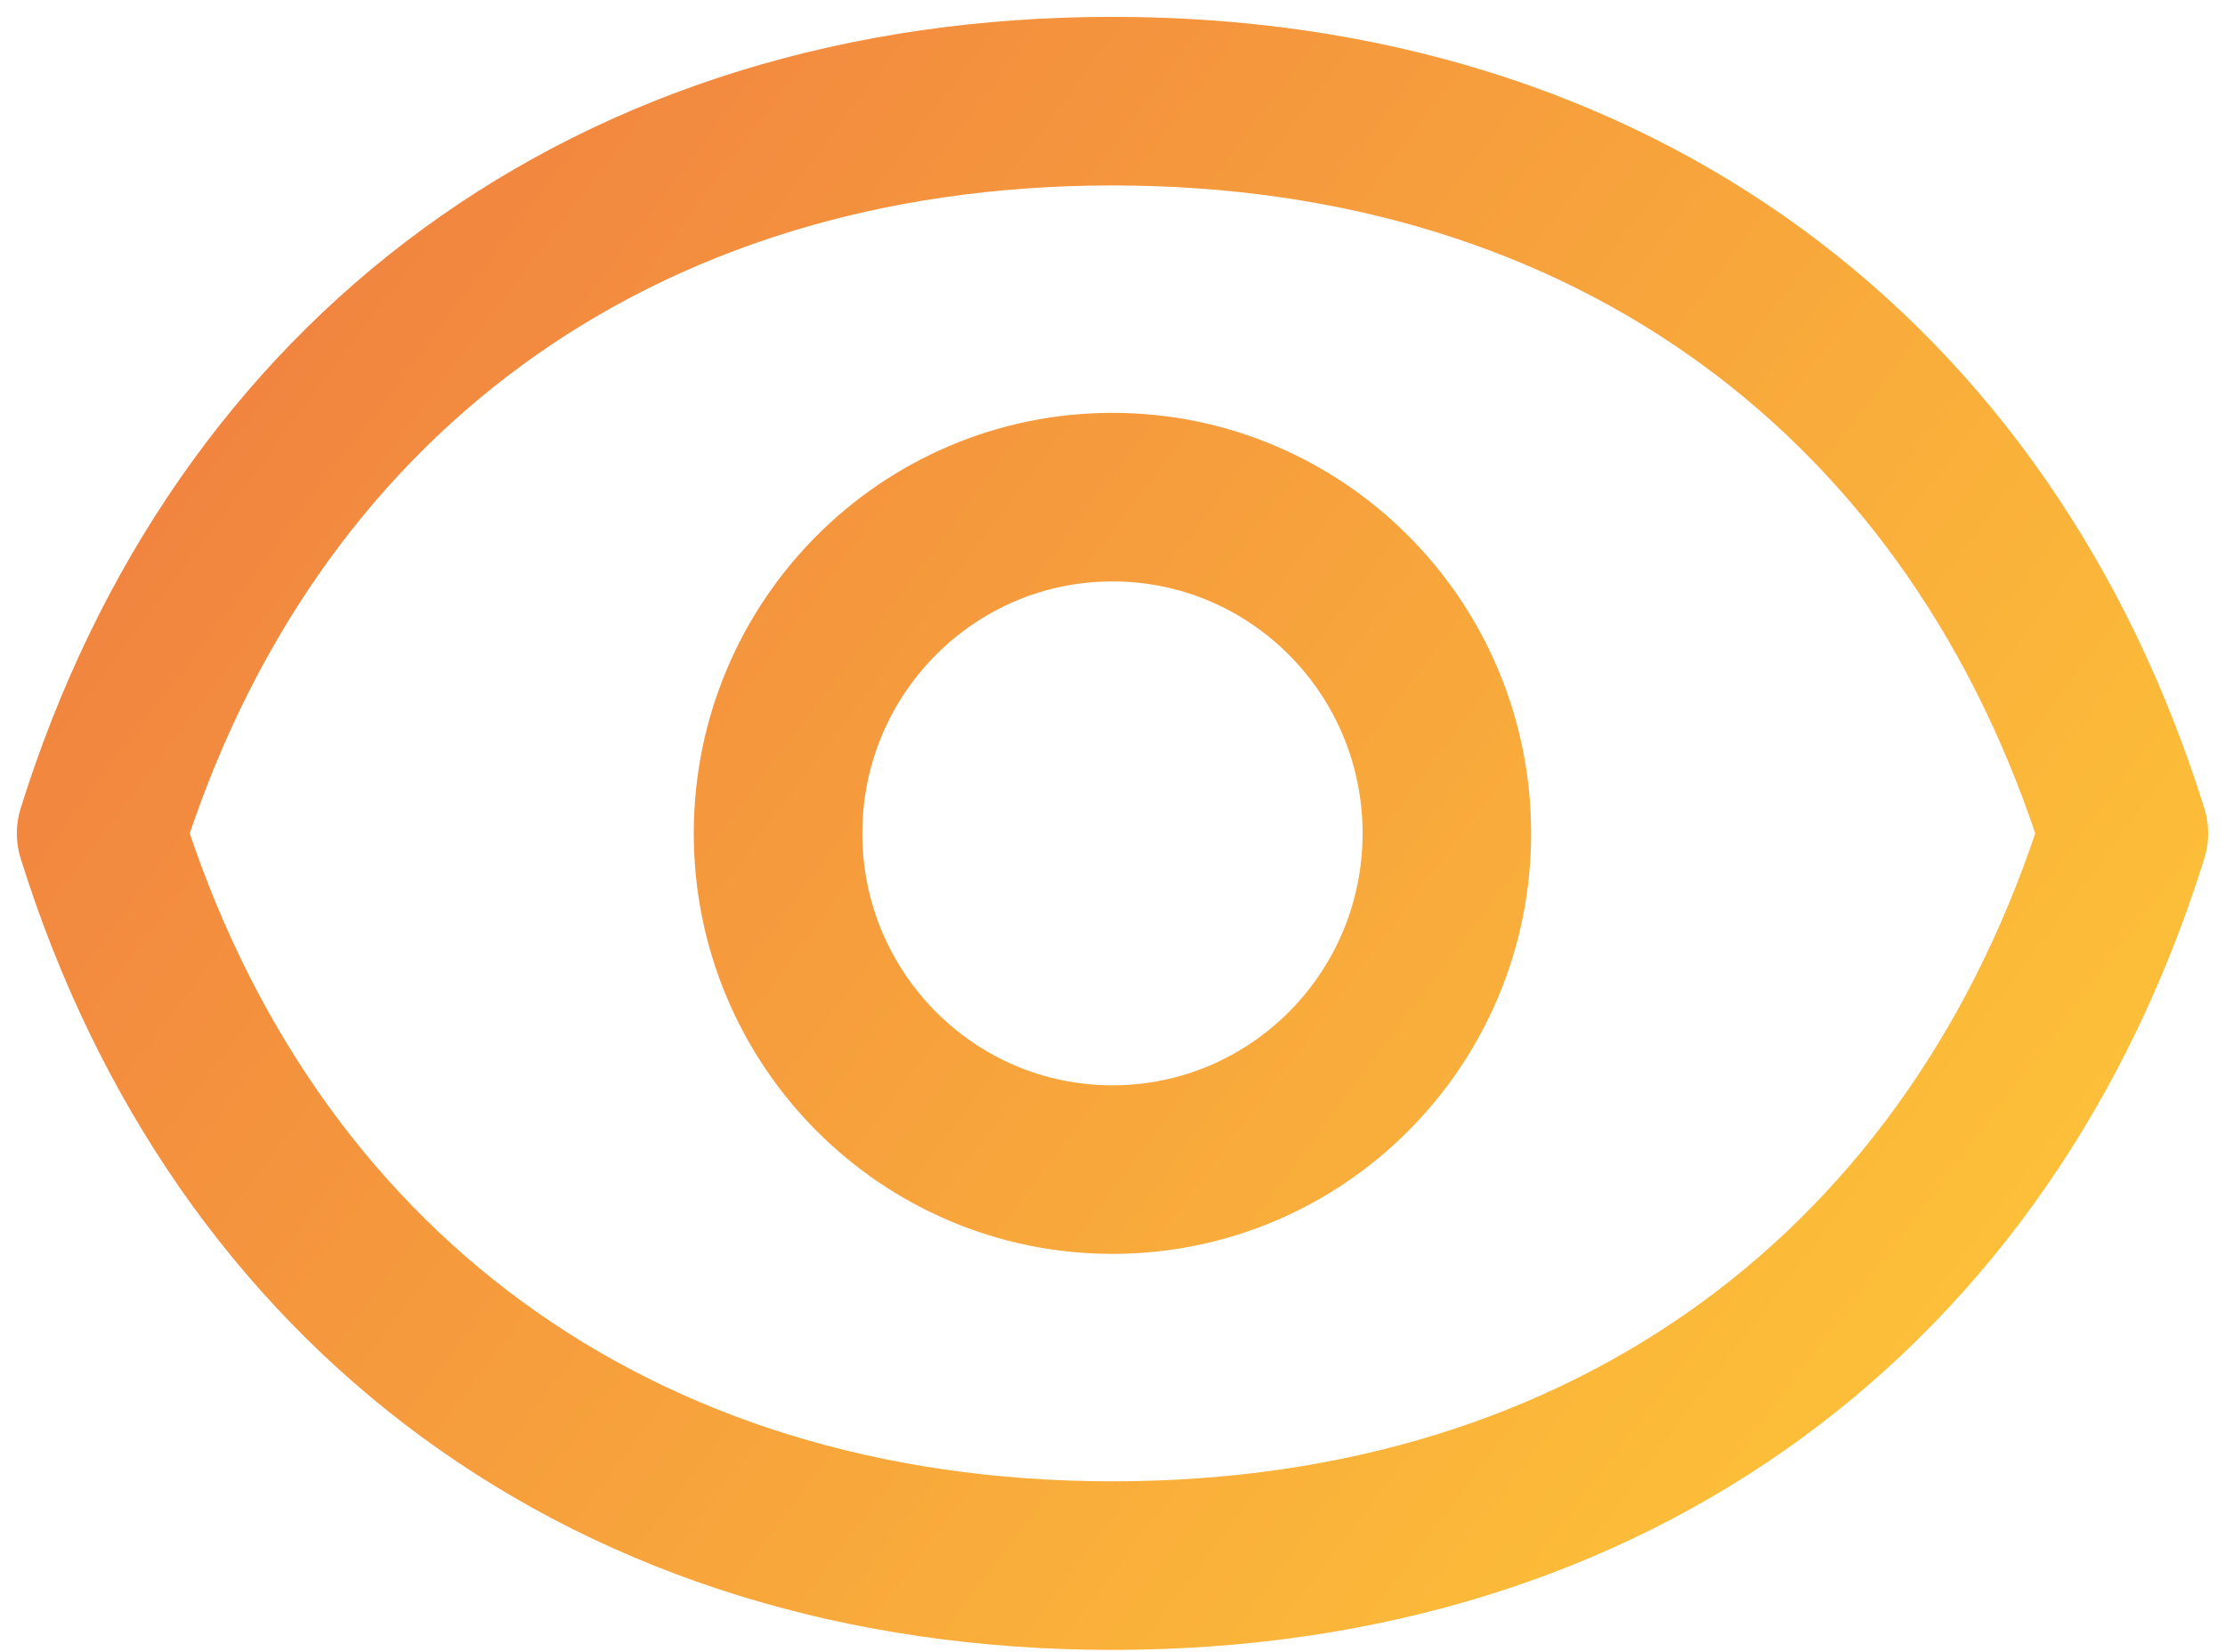
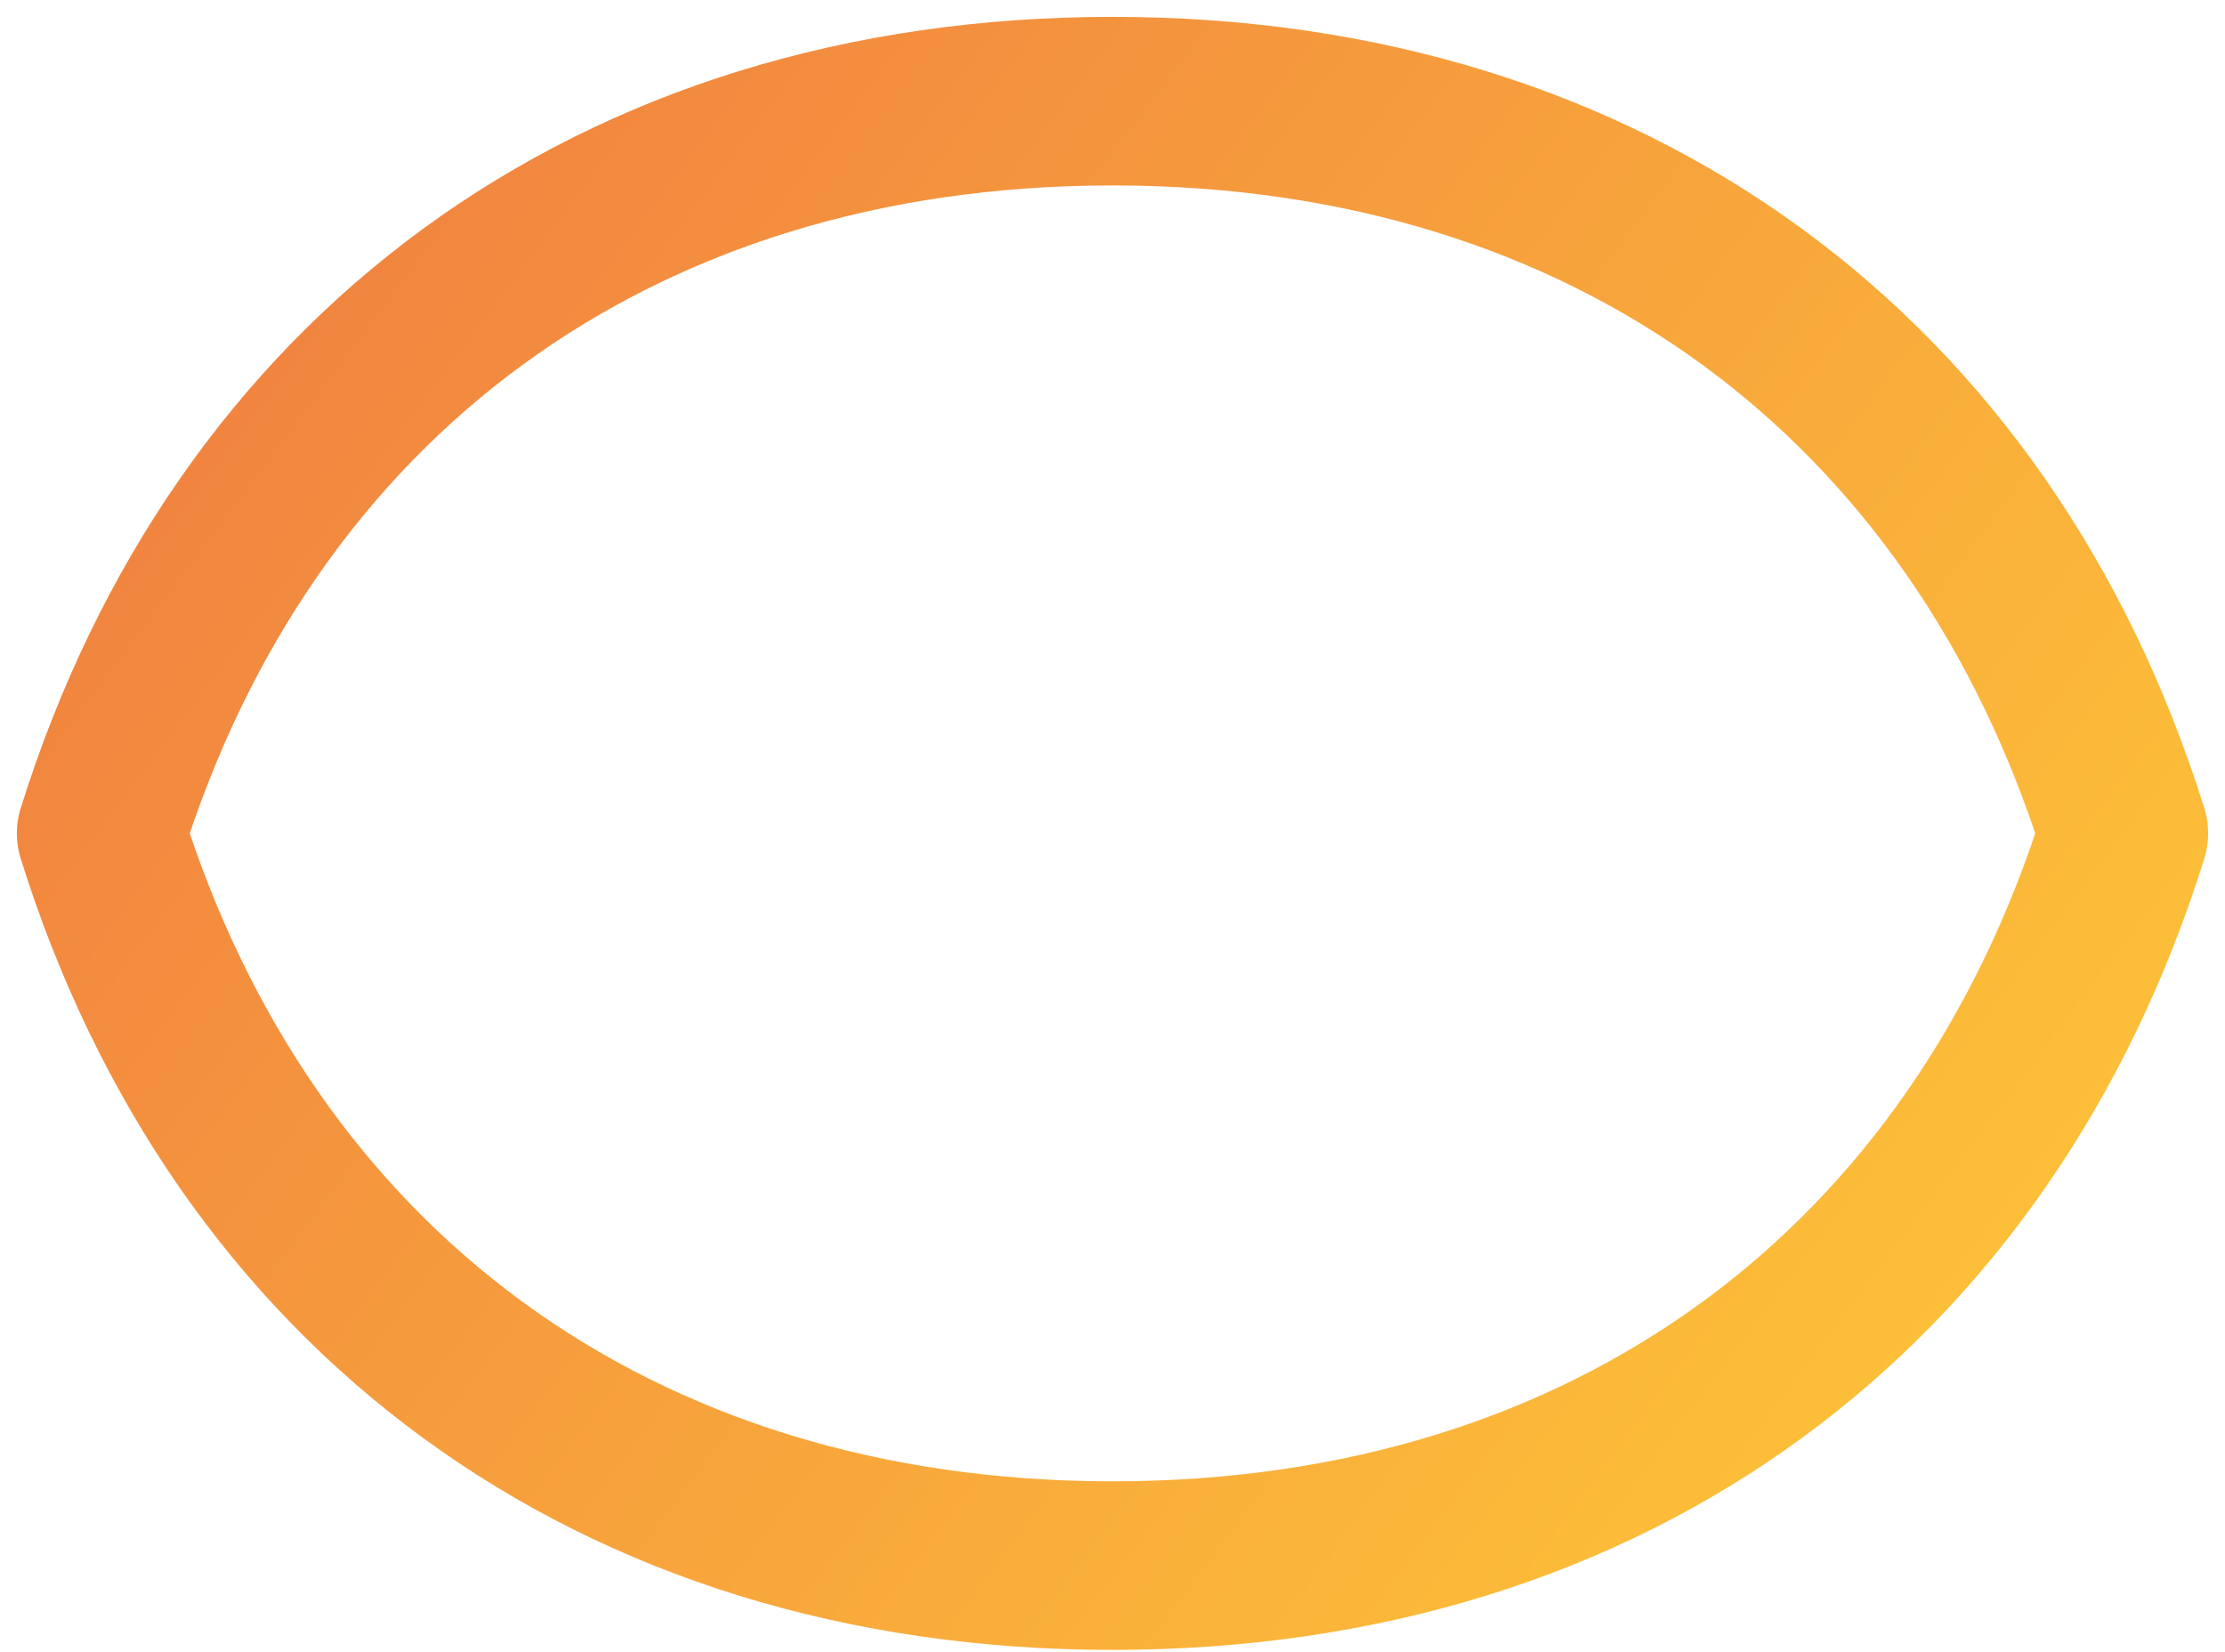
<svg xmlns="http://www.w3.org/2000/svg" width="66" height="49" viewBox="0 0 66 49" fill="none">
-   <path d="M42.918 24.718C42.918 30.226 38.477 34.69 32.998 34.69C27.52 34.69 23.079 30.226 23.079 24.718C23.079 19.21 27.52 14.745 32.998 14.745C38.477 14.745 42.918 19.21 42.918 24.718Z" stroke="url(#paint0_linear_1297_2081)" stroke-width="5" stroke-linecap="round" stroke-linejoin="round" />
  <path d="M33 3C18.195 3 7.213 11.231 3 24.718C7.213 38.204 18.195 46.436 33 46.436C47.805 46.436 58.786 38.204 63 24.718C58.786 11.231 47.805 3 33 3Z" stroke="url(#paint1_linear_1297_2081)" stroke-width="5" stroke-linecap="round" stroke-linejoin="round" />
  <defs>
    <linearGradient id="paint0_linear_1297_2081" x1="1.466" y1="1.567" x2="64.77" y2="49.147" gradientUnits="userSpaceOnUse">
      <stop stop-color="#EF7A41" />
      <stop offset="1" stop-color="#FFCB37" />
    </linearGradient>
    <linearGradient id="paint1_linear_1297_2081" x1="1.466" y1="1.567" x2="64.77" y2="49.147" gradientUnits="userSpaceOnUse">
      <stop stop-color="#EF7A41" />
      <stop offset="1" stop-color="#FFCB37" />
    </linearGradient>
  </defs>
</svg>